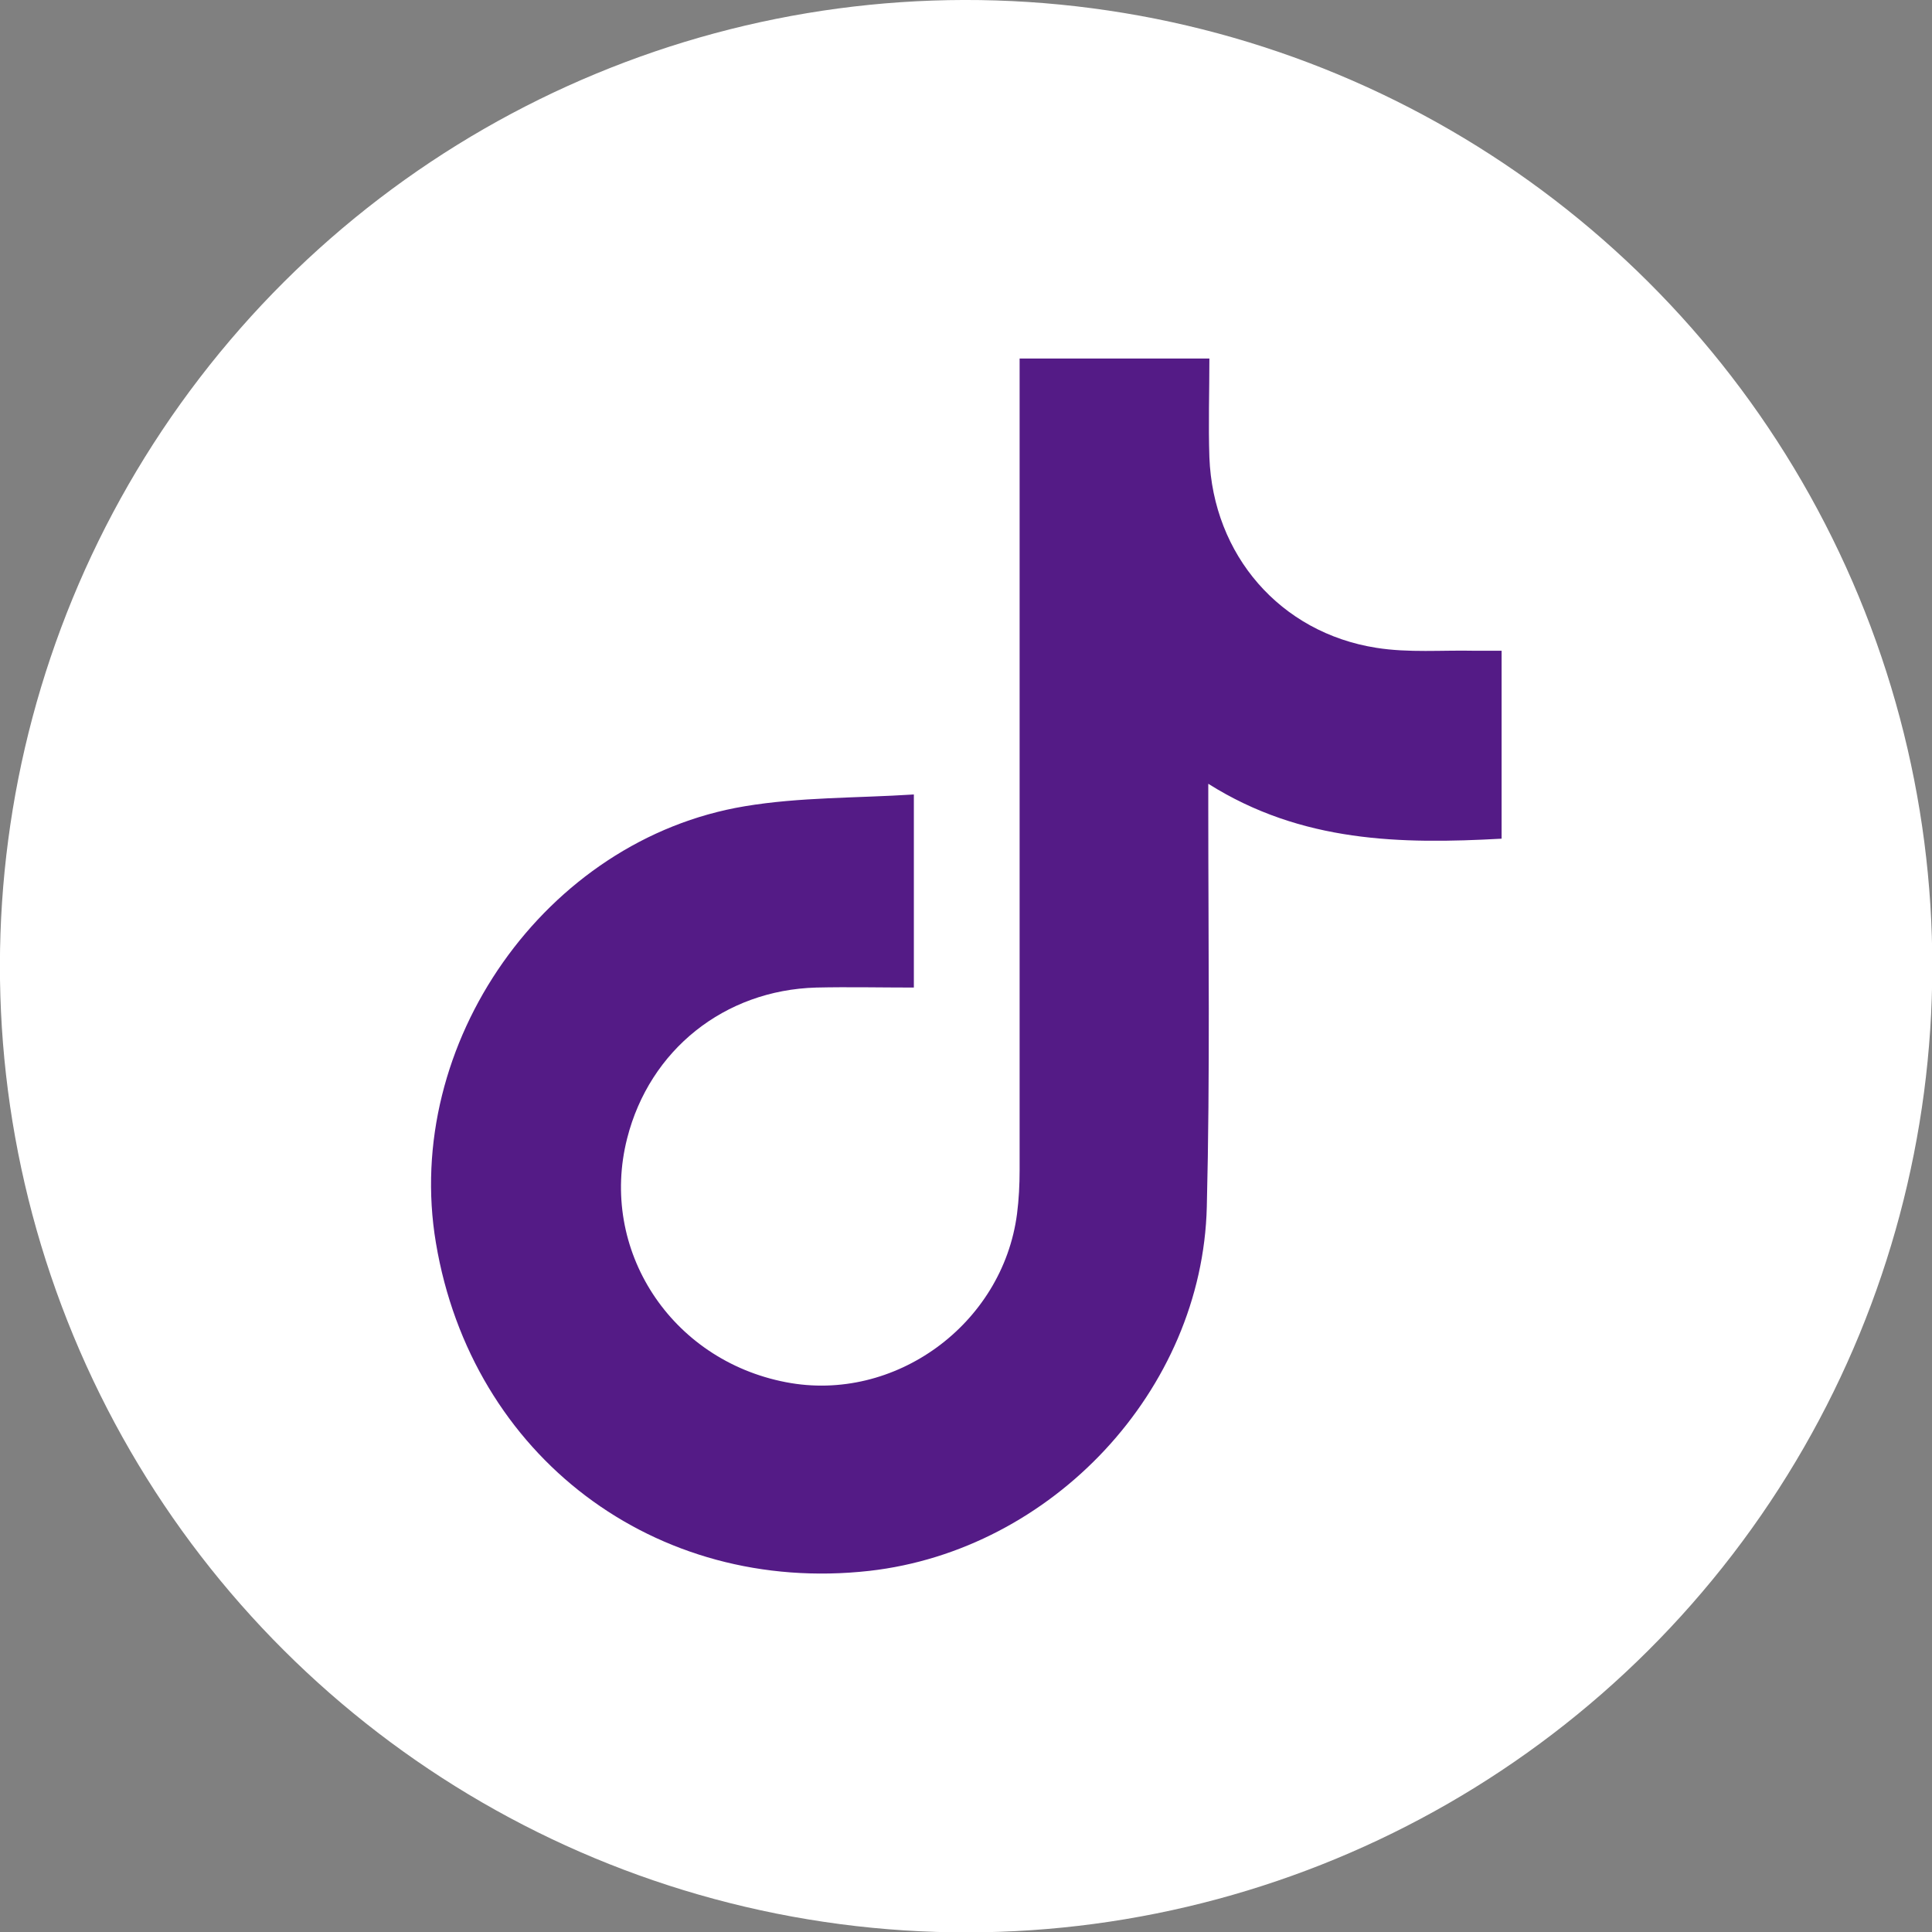
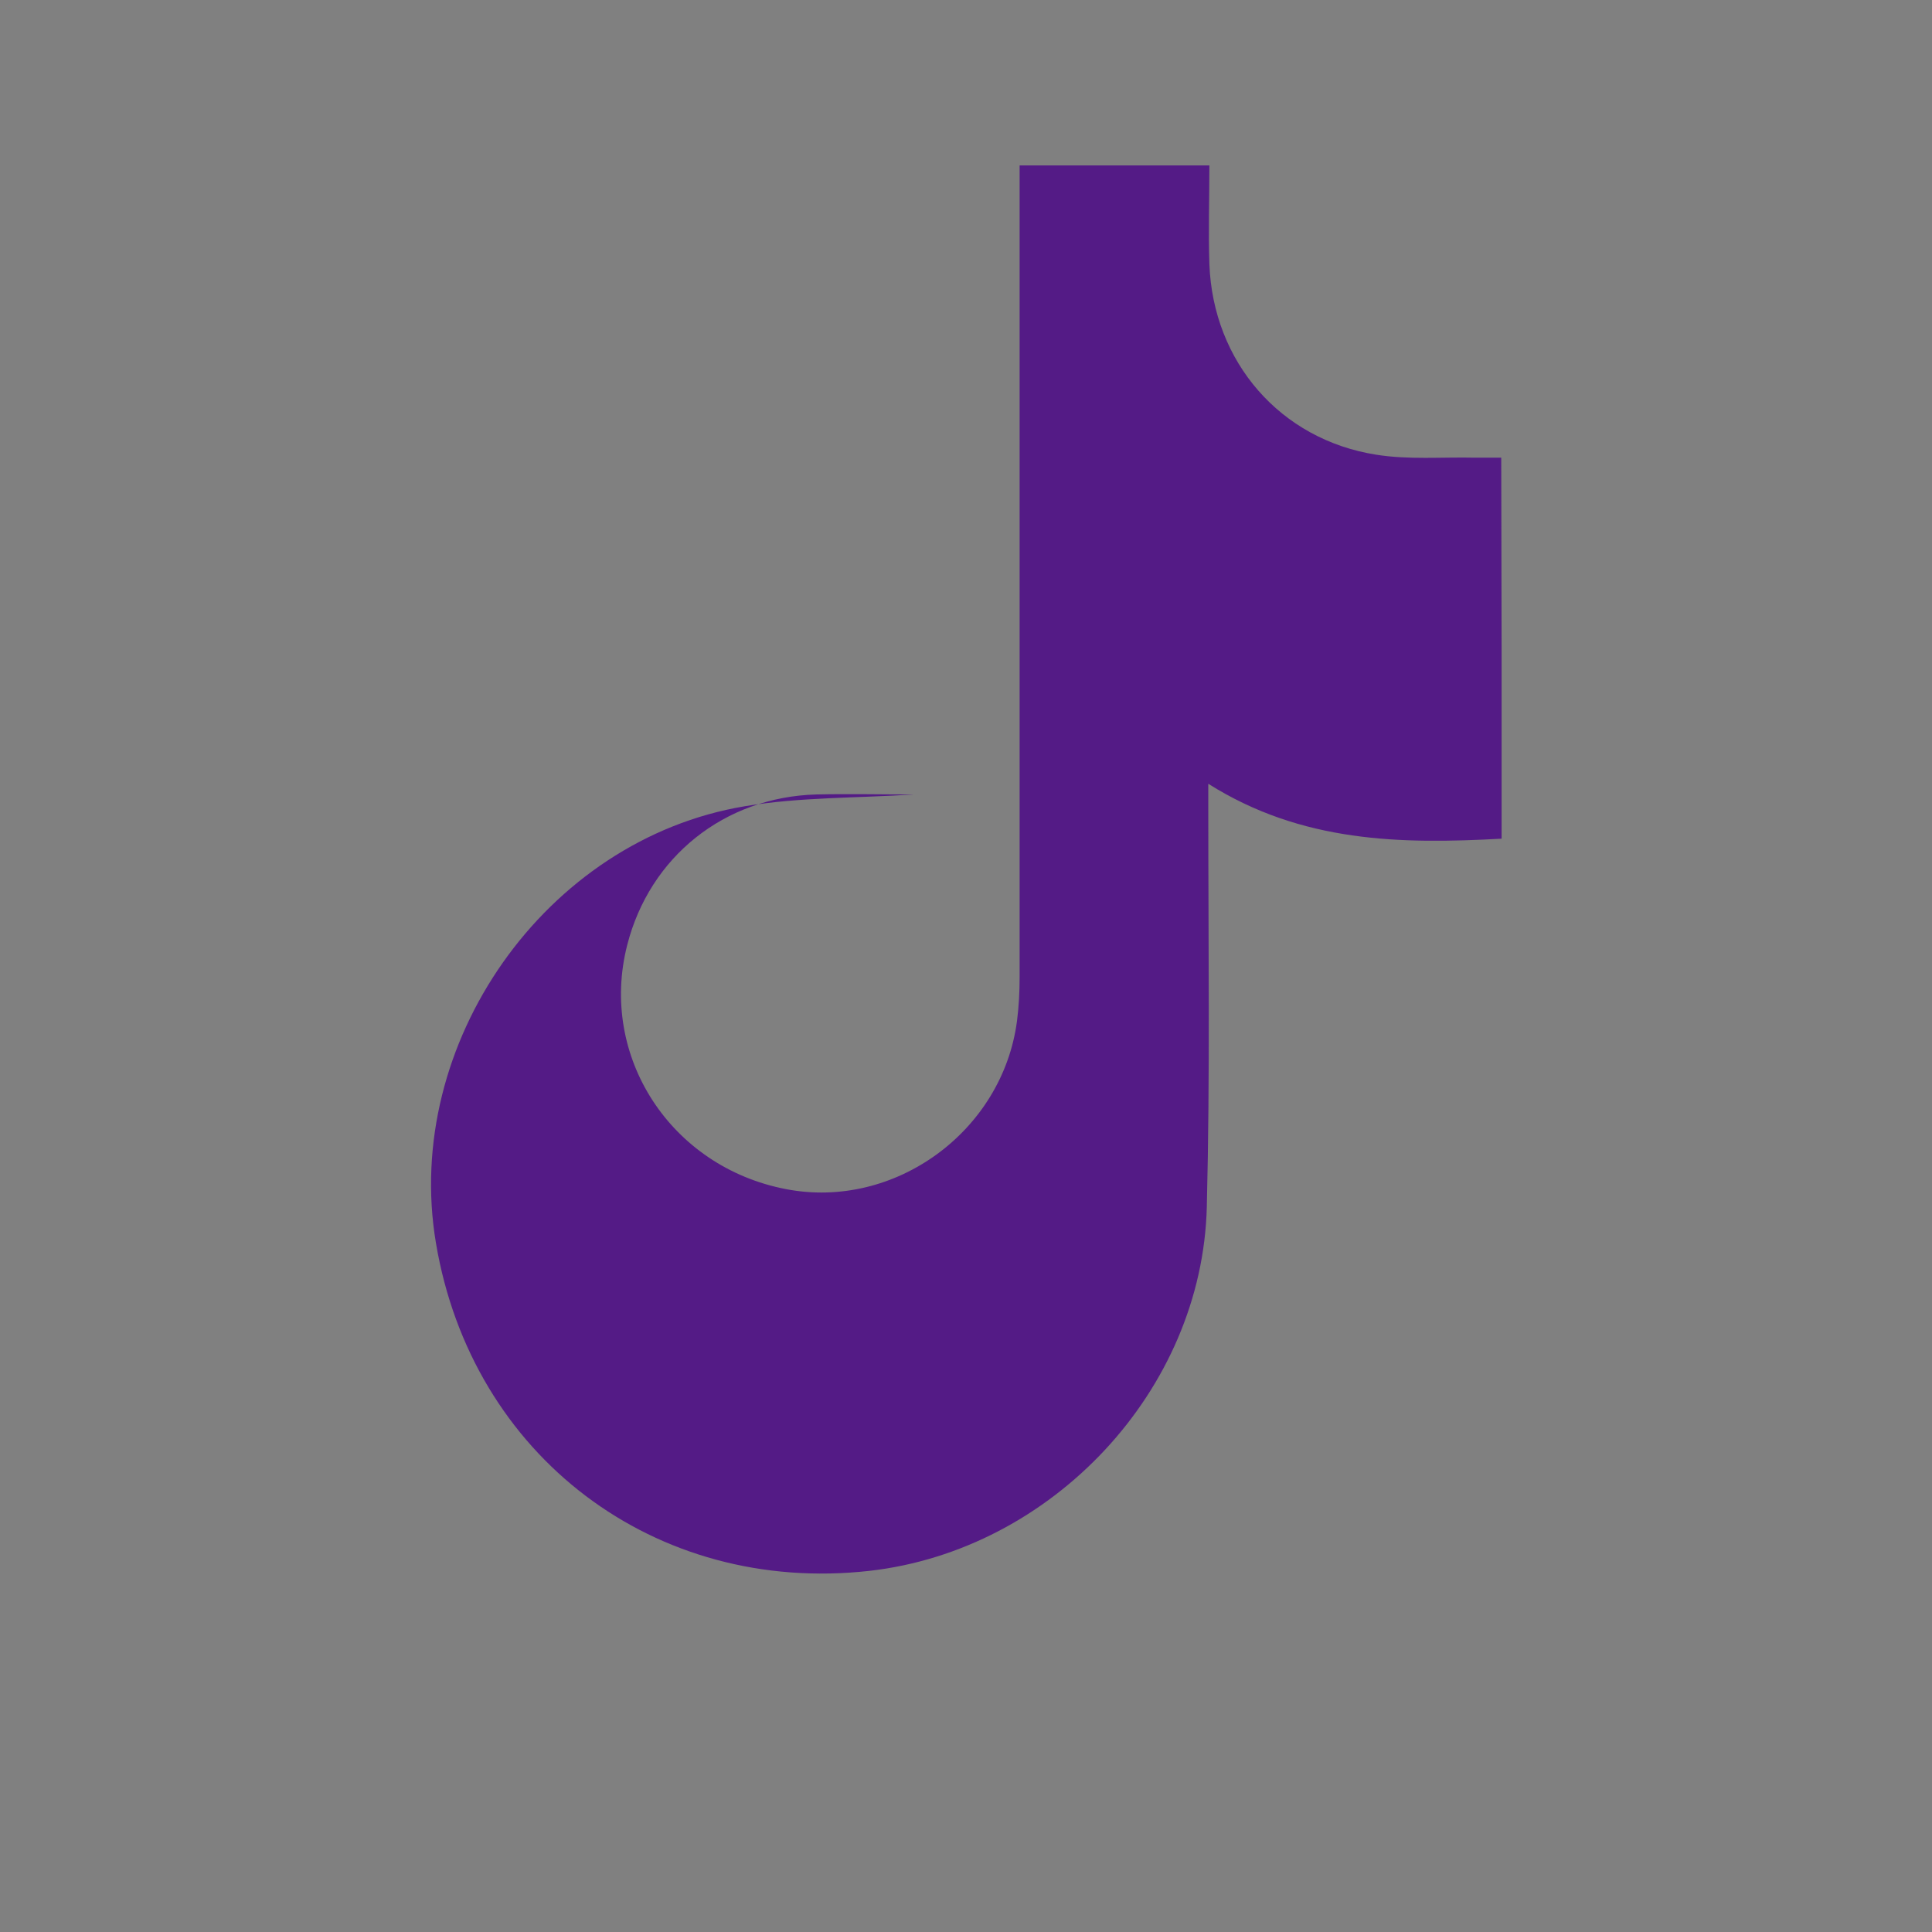
<svg xmlns="http://www.w3.org/2000/svg" id="b" data-name="圖層 2" width="52.43" height="52.43" viewBox="0 0 52.43 52.43">
  <rect x="0" y="0" width="52.43" height="52.43" fill="#808080" stroke="none" />
  <defs>
    <style>
      .d {
        fill: #fff;
      }

      .e {
        fill: #541b86;
      }
    </style>
  </defs>
  <g id="c" data-name="圖層 1">
    <g>
-       <circle class="d" cx="26.22" cy="26.22" r="26.22" transform="translate(-8.04 12.03) rotate(-22.5)" />
-       <path class="e" d="M40.75,17.66v5.1c-2.73,.15-5.42,.11-7.96-1.49v.69c0,3.6,.05,7.19-.04,10.79-.12,4.98-4.2,9.32-9.16,9.88-5.81,.65-10.79-3.11-11.76-8.9-.91-5.4,2.97-10.95,8.38-11.85,1.49-.25,3.03-.22,4.59-.32v5.24c-.9,0-1.77-.02-2.65,0-2.49,.07-4.52,1.69-5.13,4.09-.77,3.02,1.18,6.02,4.31,6.62,2.95,.57,5.88-1.57,6.27-4.57,.05-.39,.07-.79,.07-1.18,0-7.11,0-14.21,0-21.32v-.71h5.15c0,.9-.03,1.79,0,2.68,.1,2.65,1.92,4.76,4.53,5.17,.88,.14,1.78,.06,2.68,.08,.22,0,.44,0,.71,0Z" />
+       <path class="e" d="M40.75,17.66v5.1c-2.73,.15-5.42,.11-7.96-1.49v.69c0,3.6,.05,7.19-.04,10.79-.12,4.98-4.2,9.32-9.16,9.88-5.81,.65-10.79-3.11-11.76-8.9-.91-5.4,2.97-10.95,8.38-11.85,1.49-.25,3.03-.22,4.59-.32c-.9,0-1.77-.02-2.65,0-2.49,.07-4.52,1.69-5.13,4.09-.77,3.02,1.18,6.02,4.31,6.62,2.95,.57,5.88-1.57,6.27-4.57,.05-.39,.07-.79,.07-1.18,0-7.11,0-14.21,0-21.32v-.71h5.15c0,.9-.03,1.79,0,2.68,.1,2.65,1.92,4.76,4.53,5.17,.88,.14,1.78,.06,2.68,.08,.22,0,.44,0,.71,0Z" />
    </g>
  </g>
</svg>